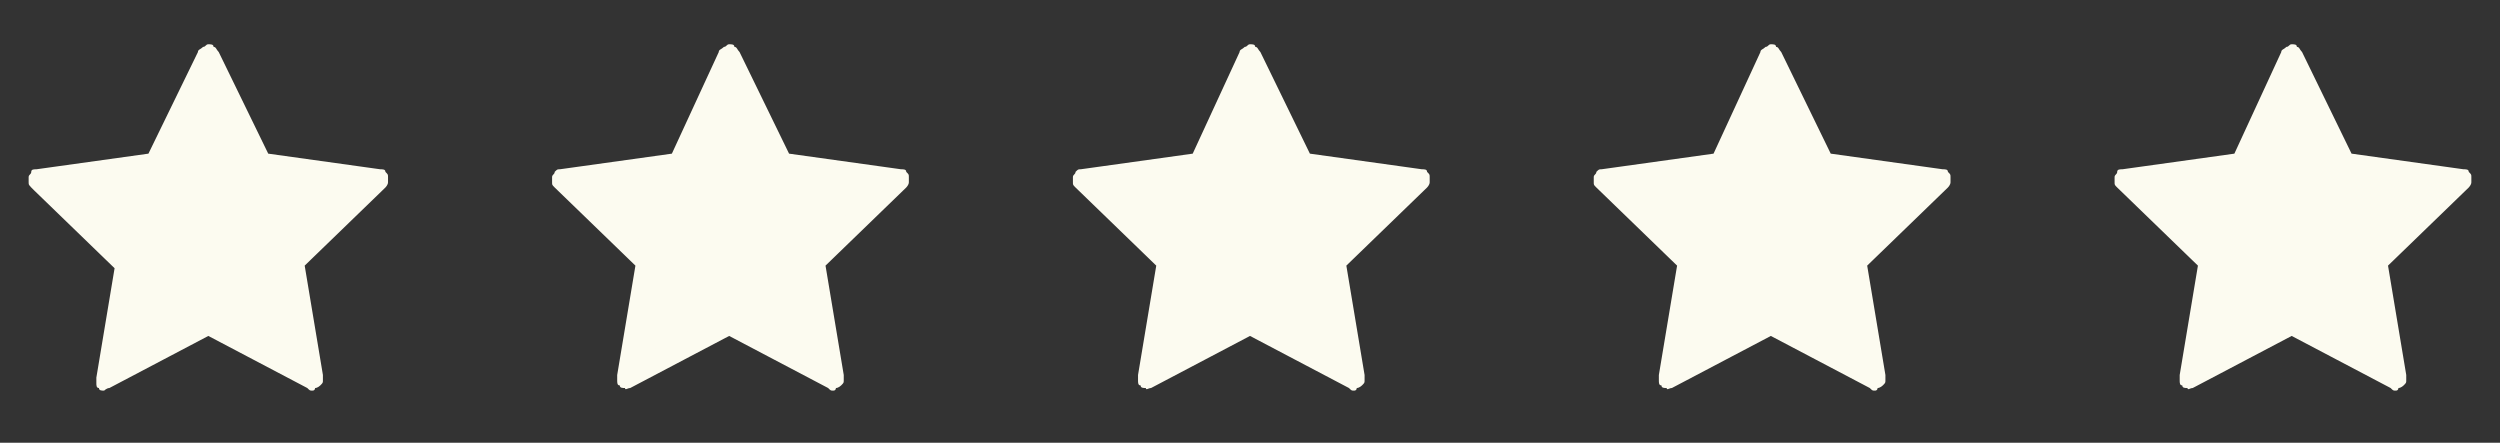
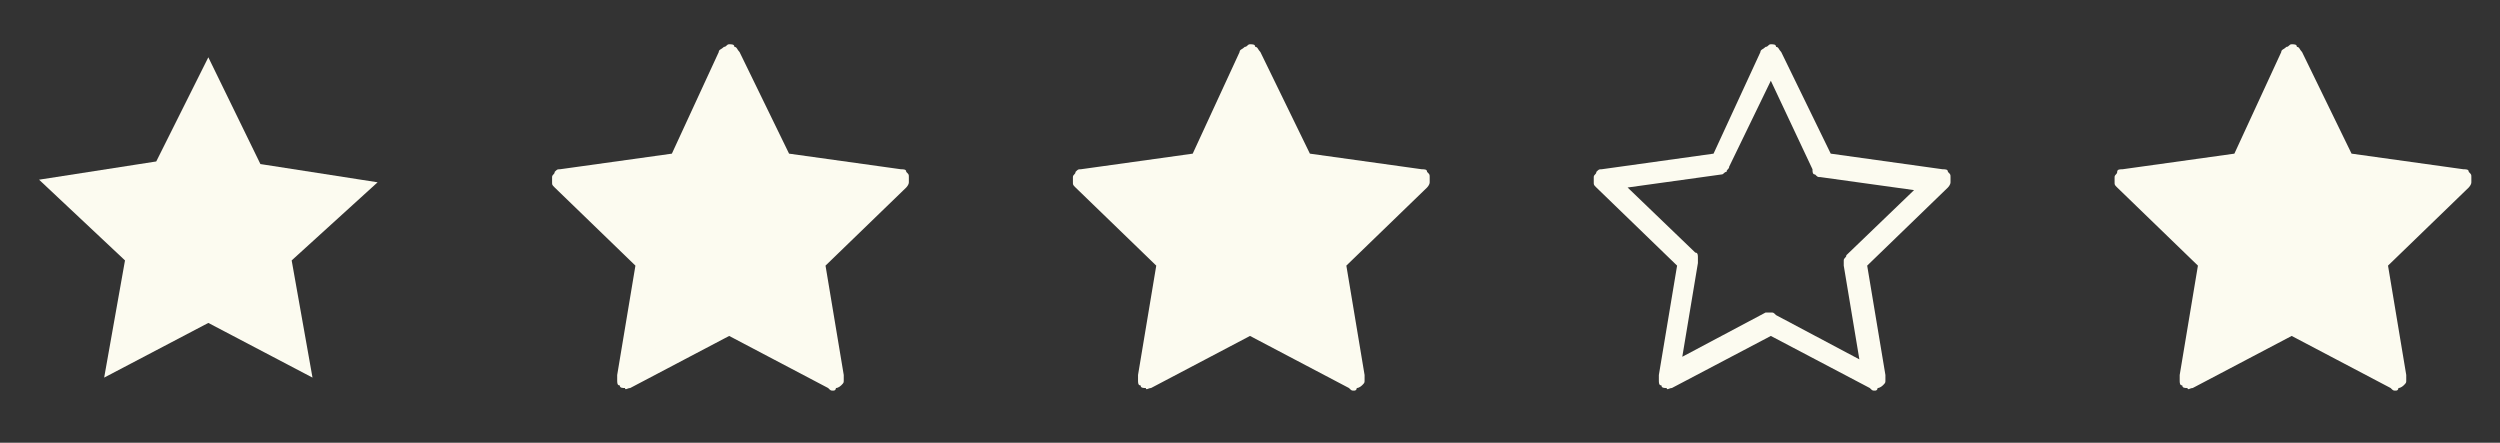
<svg xmlns="http://www.w3.org/2000/svg" version="1.1" id="图层_1" x="0px" y="0px" viewBox="0 0 96 17" style="enable-background:new 0 0 96 17;" xml:space="preserve">
  <rect x="0" y="0" width="96" height="17" fill="#333333" stroke="none" />
  <style type="text/css">
	.st0{fill:#FCFBF0;}
</style>
  <path class="st0" d="M8,2.2l2,4.1l4.5,0.7L11.2,10l0.8,4.5l-4-2.1l-4,2.1L4.8,10L1.5,6.9L6,6.2L8,2.2z" />
-   <path class="st0" d="M12,15c-0.1,0-0.1,0-0.2-0.1l-3.8-2l-3.8,2C4.1,14.9,4,15,4,15c-0.1,0-0.2,0-0.2-0.1c-0.1,0-0.1-0.1-0.1-0.2  c0-0.1,0-0.2,0-0.2l0.7-4.2l-3.1-3C1.1,7.1,1.1,7.1,1.1,7s0-0.2,0-0.2c0-0.1,0.1-0.1,0.1-0.2s0.1-0.1,0.2-0.1l4.3-0.6L7.6,2  c0-0.1,0.1-0.1,0.2-0.2c0.1,0,0.1-0.1,0.2-0.1c0.1,0,0.2,0,0.2,0.1c0.1,0,0.1,0.1,0.2,0.2l1.9,3.9l4.3,0.6c0.1,0,0.2,0,0.2,0.1  c0.1,0.1,0.1,0.1,0.1,0.2c0,0.1,0,0.2,0,0.2c0,0.1-0.1,0.2-0.1,0.2l-3.1,3l0.7,4.2c0,0.1,0,0.1,0,0.2c0,0.1,0,0.1-0.1,0.2  c0,0-0.1,0.1-0.2,0.1C12.1,14.9,12.1,15,12,15z M8,12c0.1,0,0.1,0,0.2,0.1l3.2,1.7l-0.6-3.6c0-0.1,0-0.1,0-0.2  c0-0.1,0.1-0.1,0.1-0.2l2.6-2.5L9.9,6.7c-0.1,0-0.1,0-0.2-0.1c-0.1,0-0.1-0.1-0.1-0.2L8,3.1L6.4,6.4c0,0.1-0.1,0.1-0.1,0.2  c-0.1,0-0.1,0.1-0.2,0.1L2.4,7.2l2.6,2.5c0.1,0,0.1,0.1,0.1,0.2c0,0.1,0,0.1,0,0.2l-0.6,3.6L7.8,12C7.9,12,7.9,12,8,12z" />
  <path class="st0" d="M28,2.2l2,4.1l4.5,0.7L31.2,10l0.8,4.5l-4-2.1l-4,2.1l0.8-4.5l-3.2-3.2L26,6.2L28,2.2z" />
  <path class="st0" d="M32,15c-0.1,0-0.1,0-0.2-0.1l-3.8-2l-3.8,2c-0.1,0-0.2,0.1-0.2,0c-0.1,0-0.2,0-0.2-0.1c-0.1,0-0.1-0.1-0.1-0.2  c0-0.1,0-0.2,0-0.2l0.7-4.2l-3.1-3c-0.1-0.1-0.1-0.1-0.1-0.2c0-0.1,0-0.2,0-0.2c0-0.1,0.1-0.1,0.1-0.2c0.1-0.1,0.1-0.1,0.2-0.1  l4.3-0.6L27.6,2c0-0.1,0.1-0.1,0.2-0.2c0.1,0,0.1-0.1,0.2-0.1c0.1,0,0.2,0,0.2,0.1c0.1,0,0.1,0.1,0.2,0.2l1.9,3.9l4.3,0.6  c0.1,0,0.2,0,0.2,0.1c0.1,0.1,0.1,0.1,0.1,0.2c0,0.1,0,0.2,0,0.2c0,0.1-0.1,0.2-0.1,0.2l-3.1,3l0.7,4.2c0,0.1,0,0.1,0,0.2  c0,0.1,0,0.1-0.1,0.2c0,0-0.1,0.1-0.2,0.1C32.1,14.9,32.1,15,32,15z M28,12c0.1,0,0.1,0,0.2,0.1l3.2,1.7l-0.6-3.6c0-0.1,0-0.1,0-0.2  c0-0.1,0.1-0.1,0.1-0.2l2.6-2.5l-3.6-0.5c-0.1,0-0.1,0-0.2-0.1c-0.1,0-0.1-0.1-0.1-0.2L28,3.1l-1.6,3.3c0,0.1-0.1,0.1-0.1,0.2  c-0.1,0-0.1,0.1-0.2,0.1l-3.6,0.5l2.6,2.5c0.1,0,0.1,0.1,0.1,0.2c0,0.1,0,0.1,0,0.2l-0.6,3.6l3.2-1.7C27.9,12,27.9,12,28,12z" />
  <path class="st0" d="M48,2.2l2,4.1l4.5,0.7L51.2,10l0.8,4.5l-4-2.1l-4,2.1l0.8-4.5l-3.2-3.2L46,6.2L48,2.2z" />
  <path class="st0" d="M52,15c-0.1,0-0.1,0-0.2-0.1l-3.8-2l-3.8,2c-0.1,0-0.2,0.1-0.2,0c-0.1,0-0.2,0-0.2-0.1c-0.1,0-0.1-0.1-0.1-0.2  c0-0.1,0-0.2,0-0.2l0.7-4.2l-3.1-3c-0.1-0.1-0.1-0.1-0.1-0.2c0-0.1,0-0.2,0-0.2c0-0.1,0.1-0.1,0.1-0.2c0.1-0.1,0.1-0.1,0.2-0.1  l4.3-0.6L47.6,2c0-0.1,0.1-0.1,0.2-0.2c0.1,0,0.1-0.1,0.2-0.1c0.1,0,0.2,0,0.2,0.1c0.1,0,0.1,0.1,0.2,0.2l1.9,3.9l4.3,0.6  c0.1,0,0.2,0,0.2,0.1c0.1,0.1,0.1,0.1,0.1,0.2c0,0.1,0,0.2,0,0.2c0,0.1-0.1,0.2-0.1,0.2l-3.1,3l0.7,4.2c0,0.1,0,0.1,0,0.2  c0,0.1,0,0.1-0.1,0.2c0,0-0.1,0.1-0.2,0.1C52.1,14.9,52.1,15,52,15z M48,12c0.1,0,0.1,0,0.2,0.1l3.2,1.7l-0.6-3.6c0-0.1,0-0.1,0-0.2  c0-0.1,0.1-0.1,0.1-0.2l2.6-2.5l-3.6-0.5c-0.1,0-0.1,0-0.2-0.1c-0.1,0-0.1-0.1-0.1-0.2L48,3.1l-1.6,3.3c0,0.1-0.1,0.1-0.1,0.2  s-0.1,0.1-0.2,0.1l-3.6,0.5l2.6,2.5c0.1,0,0.1,0.1,0.1,0.2c0,0.1,0,0.1,0,0.2l-0.6,3.6l3.2-1.7C47.9,12,47.9,12,48,12z" />
-   <path class="st0" d="M68,2.2l2,4.1l4.5,0.7L71.2,10l0.8,4.5l-4-2.1l-4,2.1l0.8-4.5l-3.2-3.2L66,6.2L68,2.2z" />
  <path class="st0" d="M72,15c-0.1,0-0.1,0-0.2-0.1l-3.8-2l-3.8,2c-0.1,0-0.2,0.1-0.2,0c-0.1,0-0.2,0-0.2-0.1c-0.1,0-0.1-0.1-0.1-0.2  c0-0.1,0-0.2,0-0.2l0.7-4.2l-3.1-3c-0.1-0.1-0.1-0.1-0.1-0.2c0-0.1,0-0.2,0-0.2c0-0.1,0.1-0.1,0.1-0.2c0.1-0.1,0.1-0.1,0.2-0.1  l4.3-0.6L67.6,2c0-0.1,0.1-0.1,0.2-0.2c0.1,0,0.1-0.1,0.2-0.1c0.1,0,0.2,0,0.2,0.1c0.1,0,0.1,0.1,0.2,0.2l1.9,3.9l4.3,0.6  c0.1,0,0.2,0,0.2,0.1c0.1,0.1,0.1,0.1,0.1,0.2c0,0.1,0,0.2,0,0.2c0,0.1-0.1,0.2-0.1,0.2l-3.1,3l0.7,4.2c0,0.1,0,0.1,0,0.2  c0,0.1,0,0.1-0.1,0.2c0,0-0.1,0.1-0.2,0.1C72.1,14.9,72.1,15,72,15z M68,12c0.1,0,0.1,0,0.2,0.1l3.2,1.7l-0.6-3.6c0-0.1,0-0.1,0-0.2  c0-0.1,0.1-0.1,0.1-0.2l2.6-2.5l-3.6-0.5c-0.1,0-0.1,0-0.2-0.1c-0.1,0-0.1-0.1-0.1-0.2L68,3.1l-1.6,3.3c0,0.1-0.1,0.1-0.1,0.2  c-0.1,0-0.1,0.1-0.2,0.1l-3.6,0.5l2.6,2.5c0.1,0,0.1,0.1,0.1,0.2c0,0.1,0,0.1,0,0.2l-0.6,3.6l3.2-1.7C67.9,12,67.9,12,68,12z" />
-   <path class="st0" d="M88,2.2l2,4.1l4.5,0.7L91.2,10l0.8,4.5l-4-2.1l-4,2.1l0.8-4.5l-3.2-3.2L86,6.2L88,2.2z" />
+   <path class="st0" d="M88,2.2l2,4.1l4.5,0.7L91.2,10l0.8,4.5l-4-2.1l-4,2.1l0.8-4.5l-3.2-3.2L86,6.2L88,2.2" />
  <path class="st0" d="M92,15c-0.1,0-0.1,0-0.2-0.1l-3.8-2l-3.8,2c-0.1,0-0.2,0.1-0.2,0c-0.1,0-0.2,0-0.2-0.1c-0.1,0-0.1-0.1-0.1-0.2  c0-0.1,0-0.2,0-0.2l0.7-4.2l-3.1-3c-0.1-0.1-0.1-0.1-0.1-0.2c0-0.1,0-0.2,0-0.2c0-0.1,0.1-0.1,0.1-0.2s0.1-0.1,0.2-0.1l4.3-0.6  L87.6,2c0-0.1,0.1-0.1,0.2-0.2c0.1,0,0.1-0.1,0.2-0.1c0.1,0,0.2,0,0.2,0.1c0.1,0,0.1,0.1,0.2,0.2l1.9,3.9l4.3,0.6  c0.1,0,0.2,0,0.2,0.1c0.1,0.1,0.1,0.1,0.1,0.2c0,0.1,0,0.2,0,0.2c0,0.1-0.1,0.2-0.1,0.2l-3.1,3l0.7,4.2c0,0.1,0,0.1,0,0.2  c0,0.1,0,0.1-0.1,0.2c0,0-0.1,0.1-0.2,0.1C92.1,14.9,92.1,15,92,15z M88,12c0.1,0,0.1,0,0.2,0.1l3.2,1.7l-0.6-3.6c0-0.1,0-0.1,0-0.2  c0-0.1,0.1-0.1,0.1-0.2l2.6-2.5l-3.6-0.5c-0.1,0-0.1,0-0.2-0.1c-0.1,0-0.1-0.1-0.1-0.2L88,3.1l-1.6,3.3c0,0.1-0.1,0.1-0.1,0.2  c-0.1,0-0.1,0.1-0.2,0.1l-3.6,0.5l2.6,2.5c0.1,0,0.1,0.1,0.1,0.2c0,0.1,0,0.1,0,0.2l-0.6,3.6l3.2-1.7C87.9,12,87.9,12,88,12z" />
</svg>